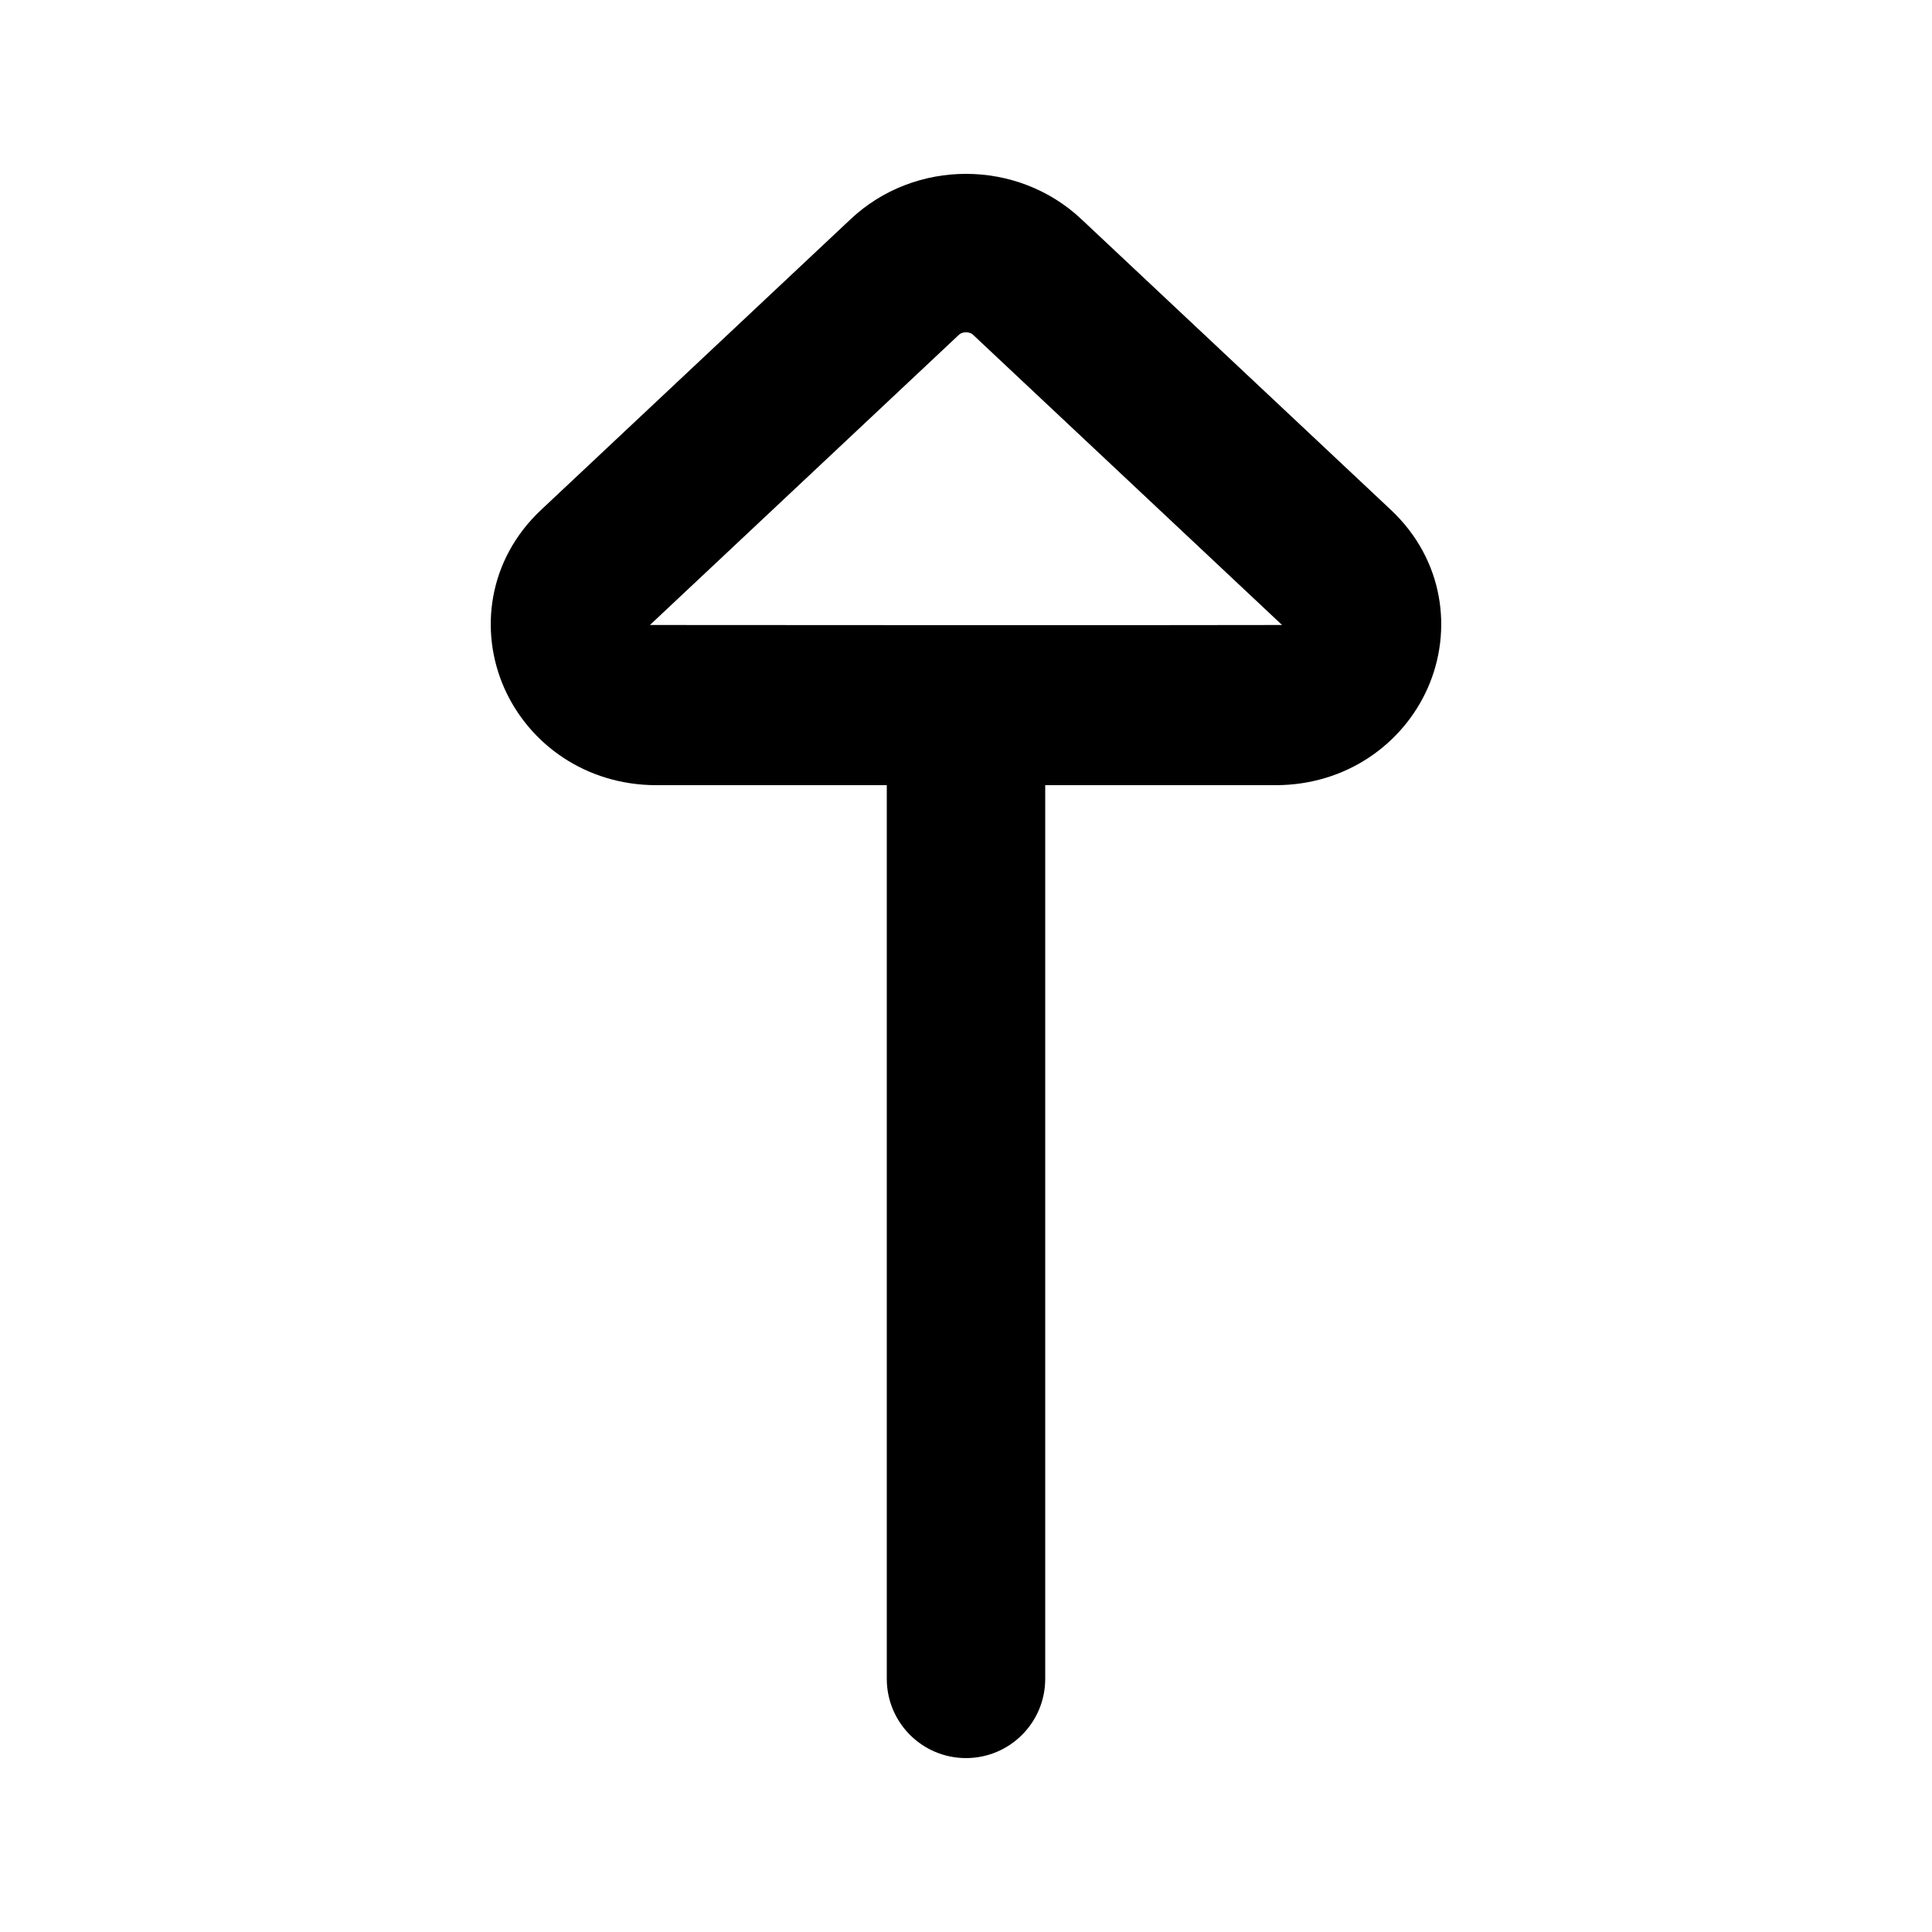
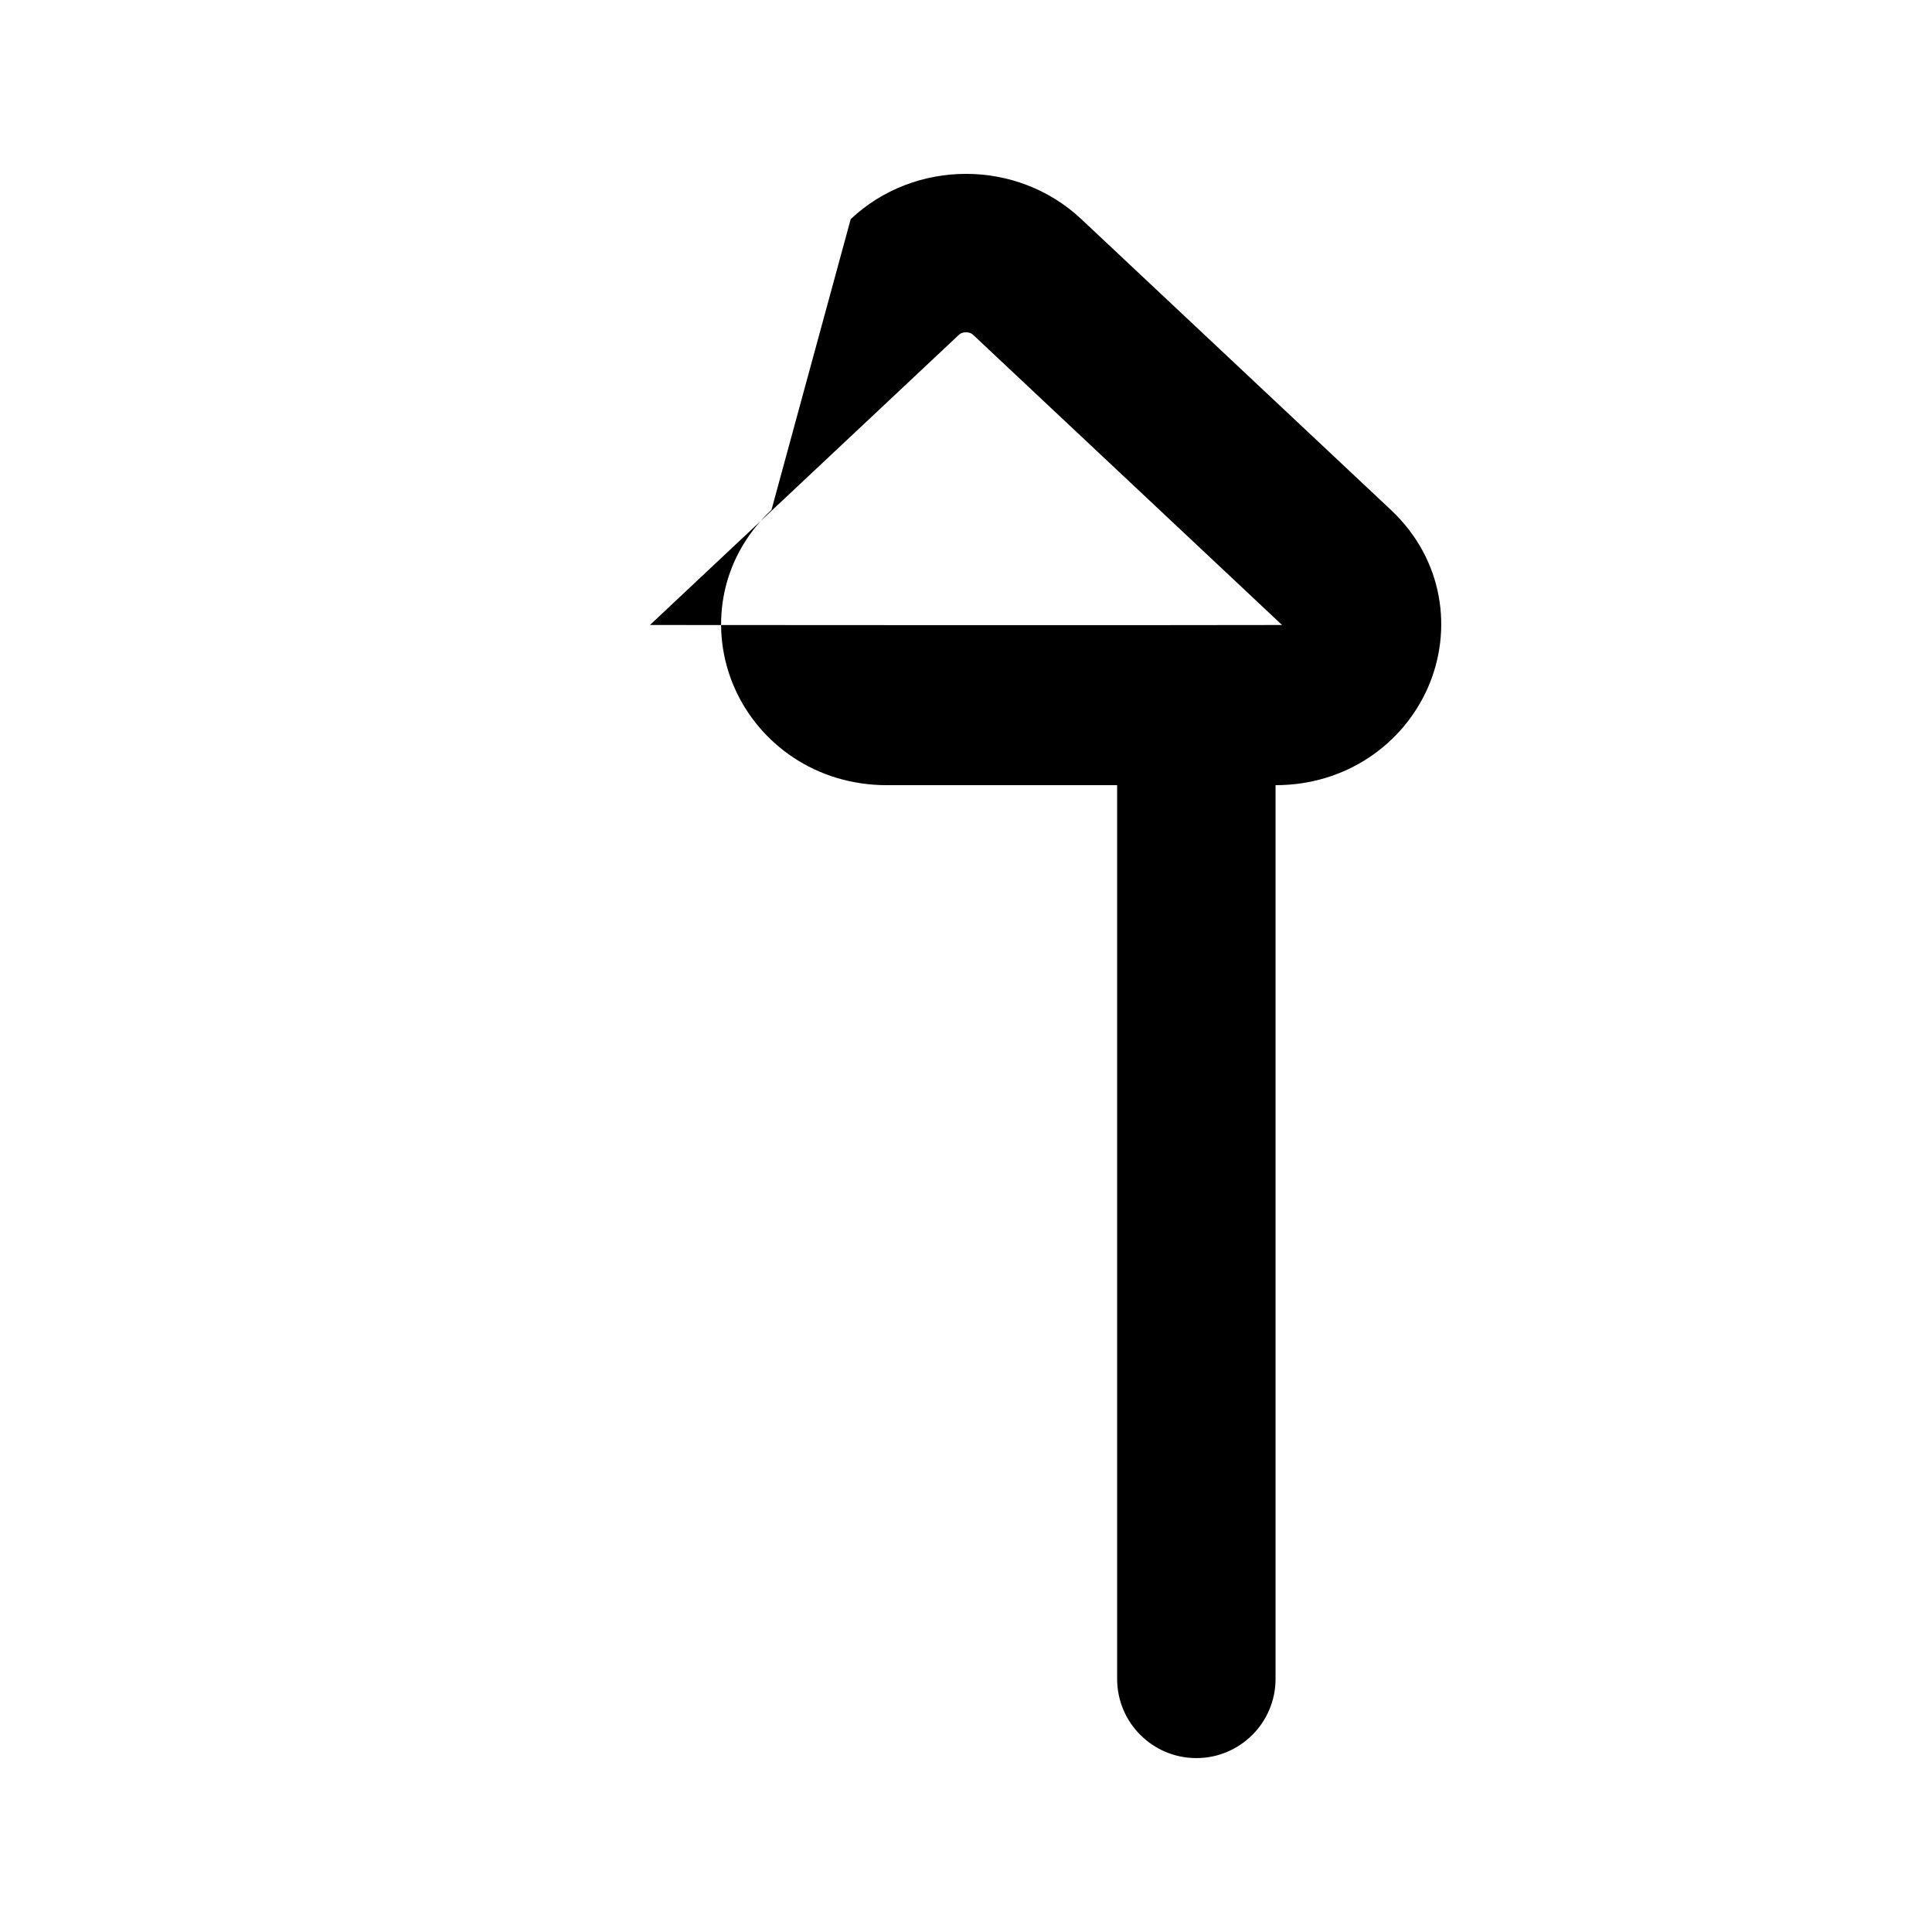
<svg xmlns="http://www.w3.org/2000/svg" fill="#000000" width="800px" height="800px" version="1.1" viewBox="144 144 512 512">
-   <path d="m369.45 202.06c17.012-15.98 44.086-15.98 61.098 0l82.035 77.047c14.148 13.285 16.43 32.141 9.797 47.188-6.562 14.875-21.605 25.785-40.344 25.785h-61.043v236.84c0 11.594-9.398 20.992-20.992 20.992s-20.992-9.398-20.992-20.992v-236.84h-61.047c-18.738 0-33.781-10.91-40.344-25.785-6.633-15.047-4.352-33.902 9.797-47.188zm30.551 30c-0.918 0-1.516 0.328-1.809 0.602l-81.953 76.969s137.06 0.102 167.52 0l-81.953-76.969c-0.289-0.273-0.891-0.602-1.805-0.602z" fill-rule="evenodd" />
+   <path d="m369.45 202.06c17.012-15.98 44.086-15.98 61.098 0l82.035 77.047c14.148 13.285 16.43 32.141 9.797 47.188-6.562 14.875-21.605 25.785-40.344 25.785v236.84c0 11.594-9.398 20.992-20.992 20.992s-20.992-9.398-20.992-20.992v-236.84h-61.047c-18.738 0-33.781-10.91-40.344-25.785-6.633-15.047-4.352-33.902 9.797-47.188zm30.551 30c-0.918 0-1.516 0.328-1.809 0.602l-81.953 76.969s137.06 0.102 167.52 0l-81.953-76.969c-0.289-0.273-0.891-0.602-1.805-0.602z" fill-rule="evenodd" />
</svg>